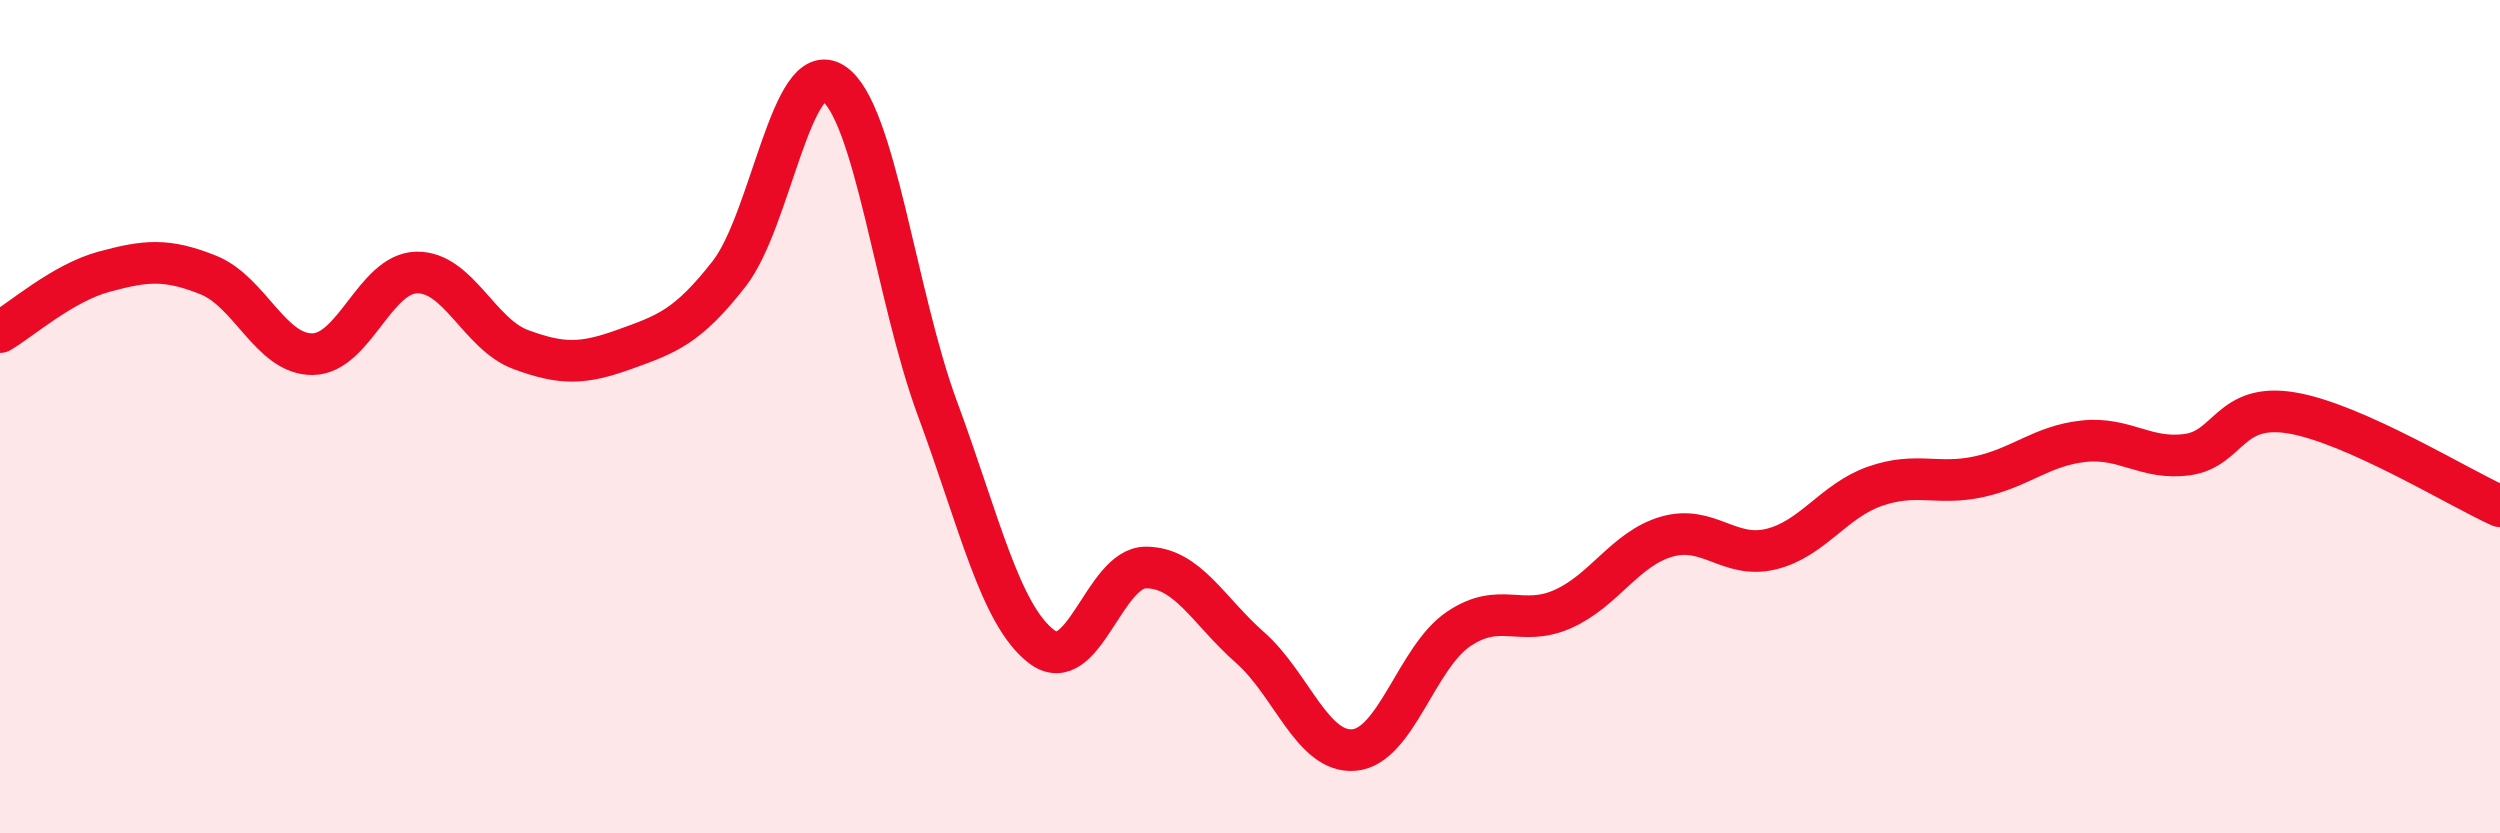
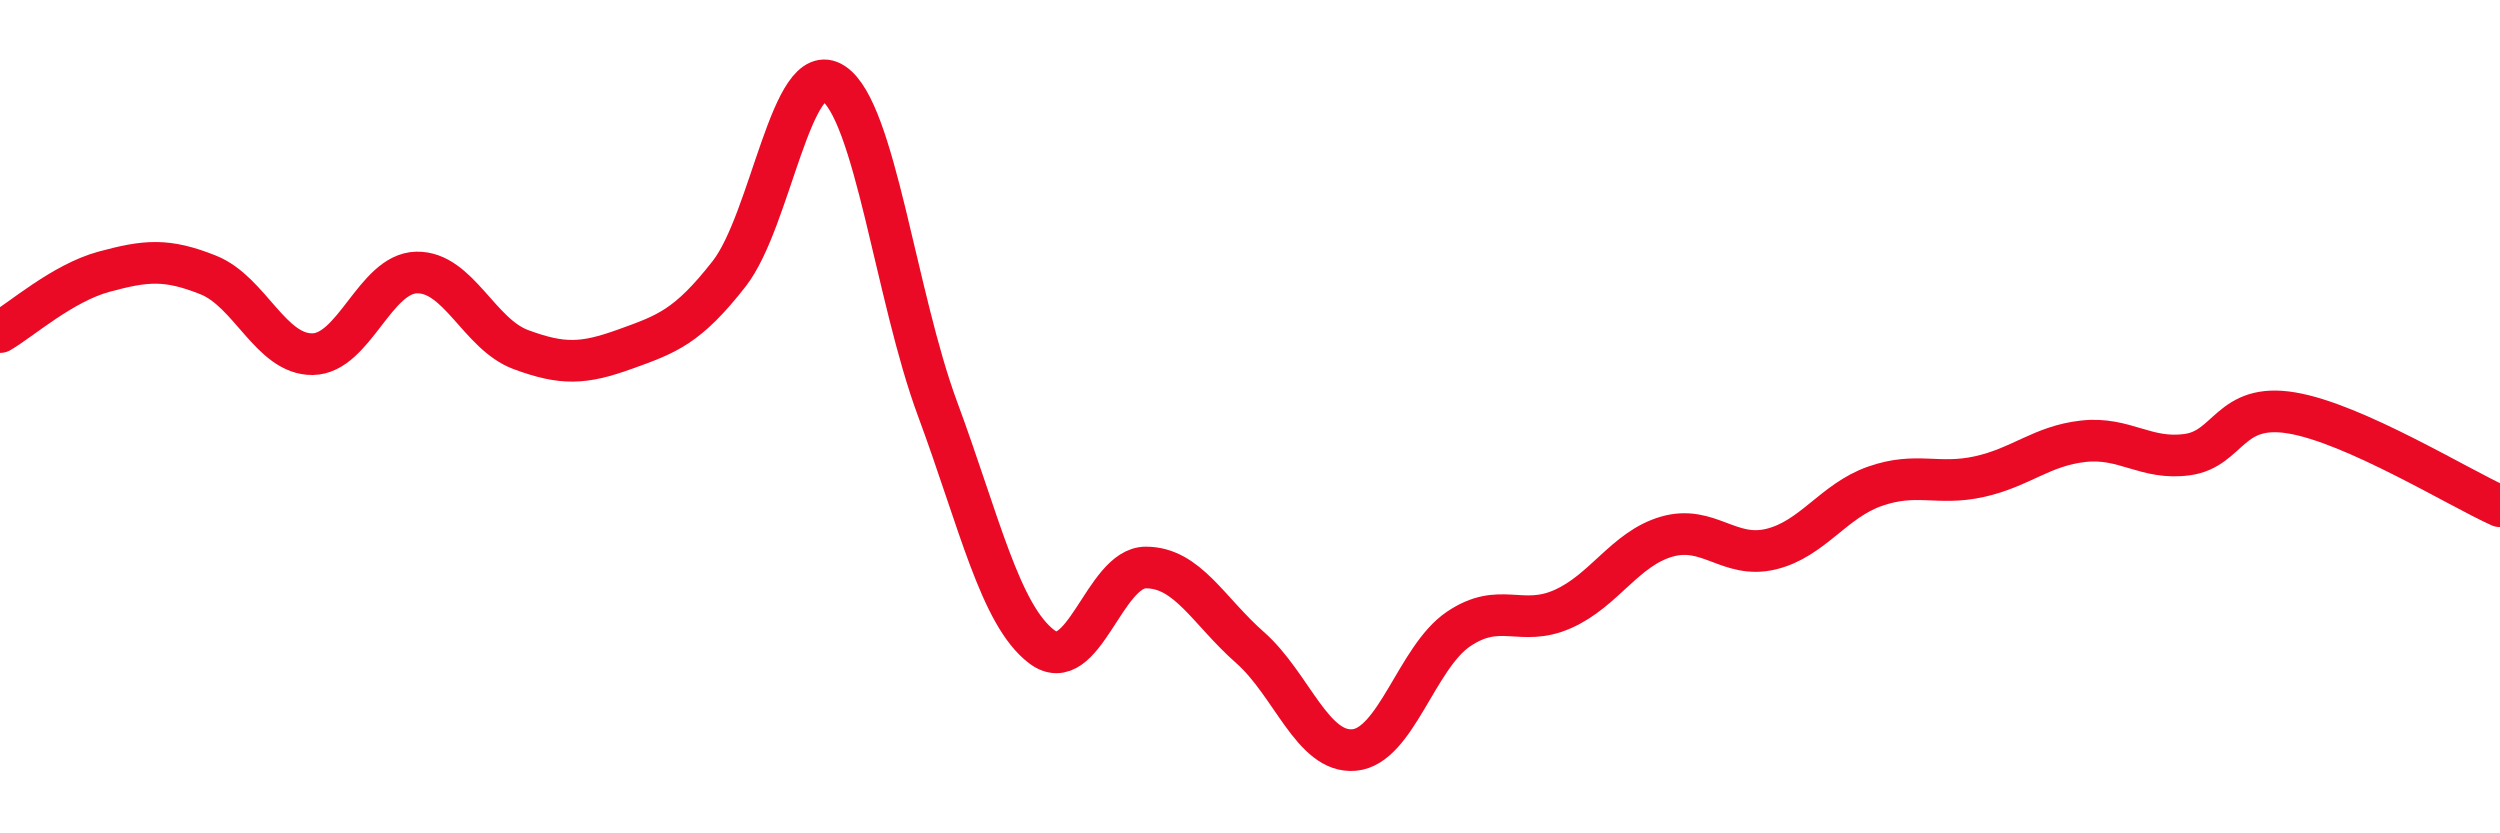
<svg xmlns="http://www.w3.org/2000/svg" width="60" height="20" viewBox="0 0 60 20">
-   <path d="M 0,7.97 C 0.5,7.68 1.5,6.79 2.5,6.52 C 3.5,6.25 4,6.2 5,6.6 C 6,7 6.5,8.51 7.5,8.5 C 8.5,8.49 9,6.56 10,6.54 C 11,6.52 11.5,8.02 12.5,8.39 C 13.5,8.76 14,8.74 15,8.38 C 16,8.02 16.5,7.85 17.5,6.57 C 18.5,5.29 19,1.35 20,2 C 21,2.65 21.5,7.11 22.5,9.81 C 23.5,12.51 24,14.76 25,15.52 C 26,16.28 26.5,13.62 27.5,13.62 C 28.5,13.62 29,14.66 30,15.54 C 31,16.42 31.5,18.09 32.5,18 C 33.5,17.91 34,15.78 35,15.1 C 36,14.42 36.5,15.06 37.5,14.62 C 38.5,14.18 39,13.17 40,12.88 C 41,12.59 41.5,13.42 42.5,13.18 C 43.5,12.94 44,12.02 45,11.67 C 46,11.32 46.5,11.66 47.5,11.44 C 48.5,11.22 49,10.7 50,10.59 C 51,10.48 51.5,11.05 52.5,10.91 C 53.5,10.77 53.5,9.66 55,9.91 C 56.5,10.16 59,11.7 60,12.15L60 20L0 20Z" fill="#EB0A25" opacity="0.1" stroke-linecap="round" stroke-linejoin="round" />
  <path d="M 0,7.97 C 0.5,7.68 1.5,6.79 2.5,6.52 C 3.5,6.25 4,6.2 5,6.6 C 6,7 6.5,8.51 7.5,8.5 C 8.5,8.49 9,6.56 10,6.54 C 11,6.52 11.5,8.02 12.5,8.39 C 13.5,8.76 14,8.74 15,8.38 C 16,8.02 16.5,7.85 17.5,6.57 C 18.5,5.29 19,1.35 20,2 C 21,2.65 21.5,7.11 22.5,9.81 C 23.5,12.51 24,14.76 25,15.52 C 26,16.28 26.5,13.62 27.5,13.62 C 28.5,13.62 29,14.66 30,15.54 C 31,16.42 31.5,18.09 32.5,18 C 33.5,17.91 34,15.78 35,15.1 C 36,14.42 36.5,15.06 37.5,14.62 C 38.5,14.18 39,13.17 40,12.88 C 41,12.59 41.5,13.42 42.5,13.18 C 43.5,12.94 44,12.02 45,11.67 C 46,11.32 46.5,11.66 47.5,11.44 C 48.5,11.22 49,10.7 50,10.59 C 51,10.48 51.5,11.05 52.5,10.91 C 53.5,10.77 53.5,9.66 55,9.91 C 56.5,10.16 59,11.7 60,12.15" stroke="#EB0A25" stroke-width="1" fill="none" stroke-linecap="round" stroke-linejoin="round" />
</svg>